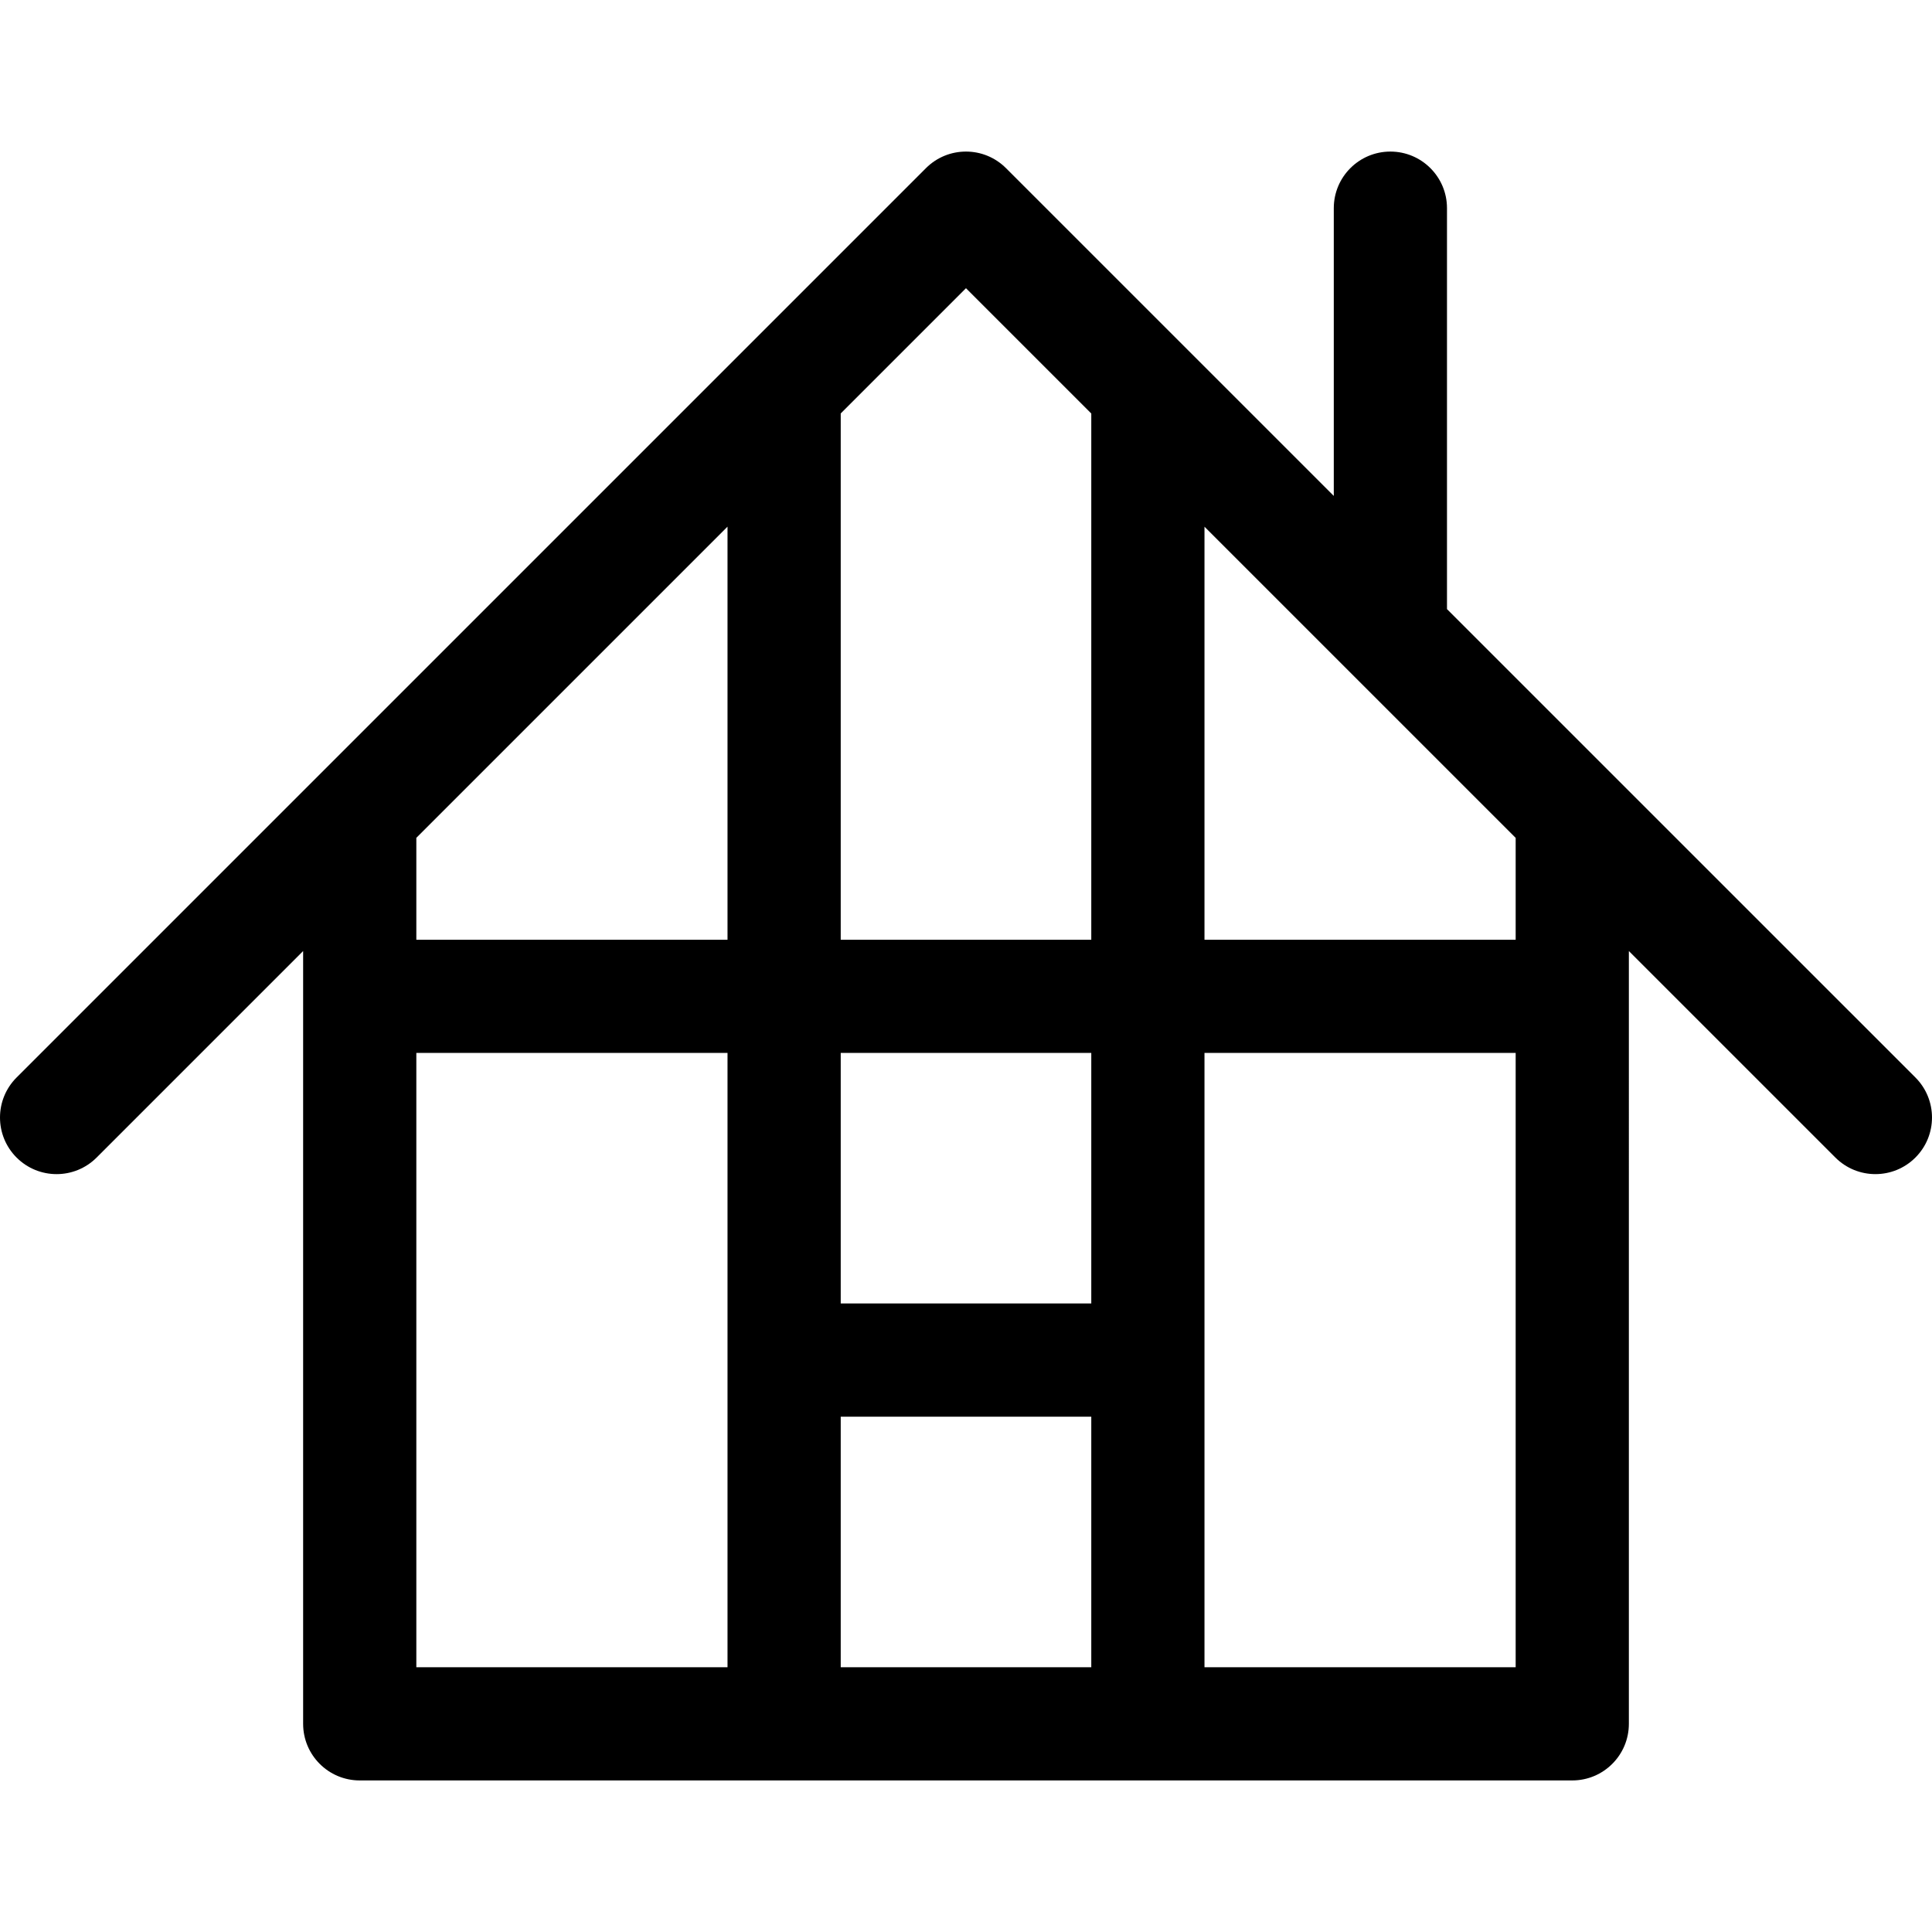
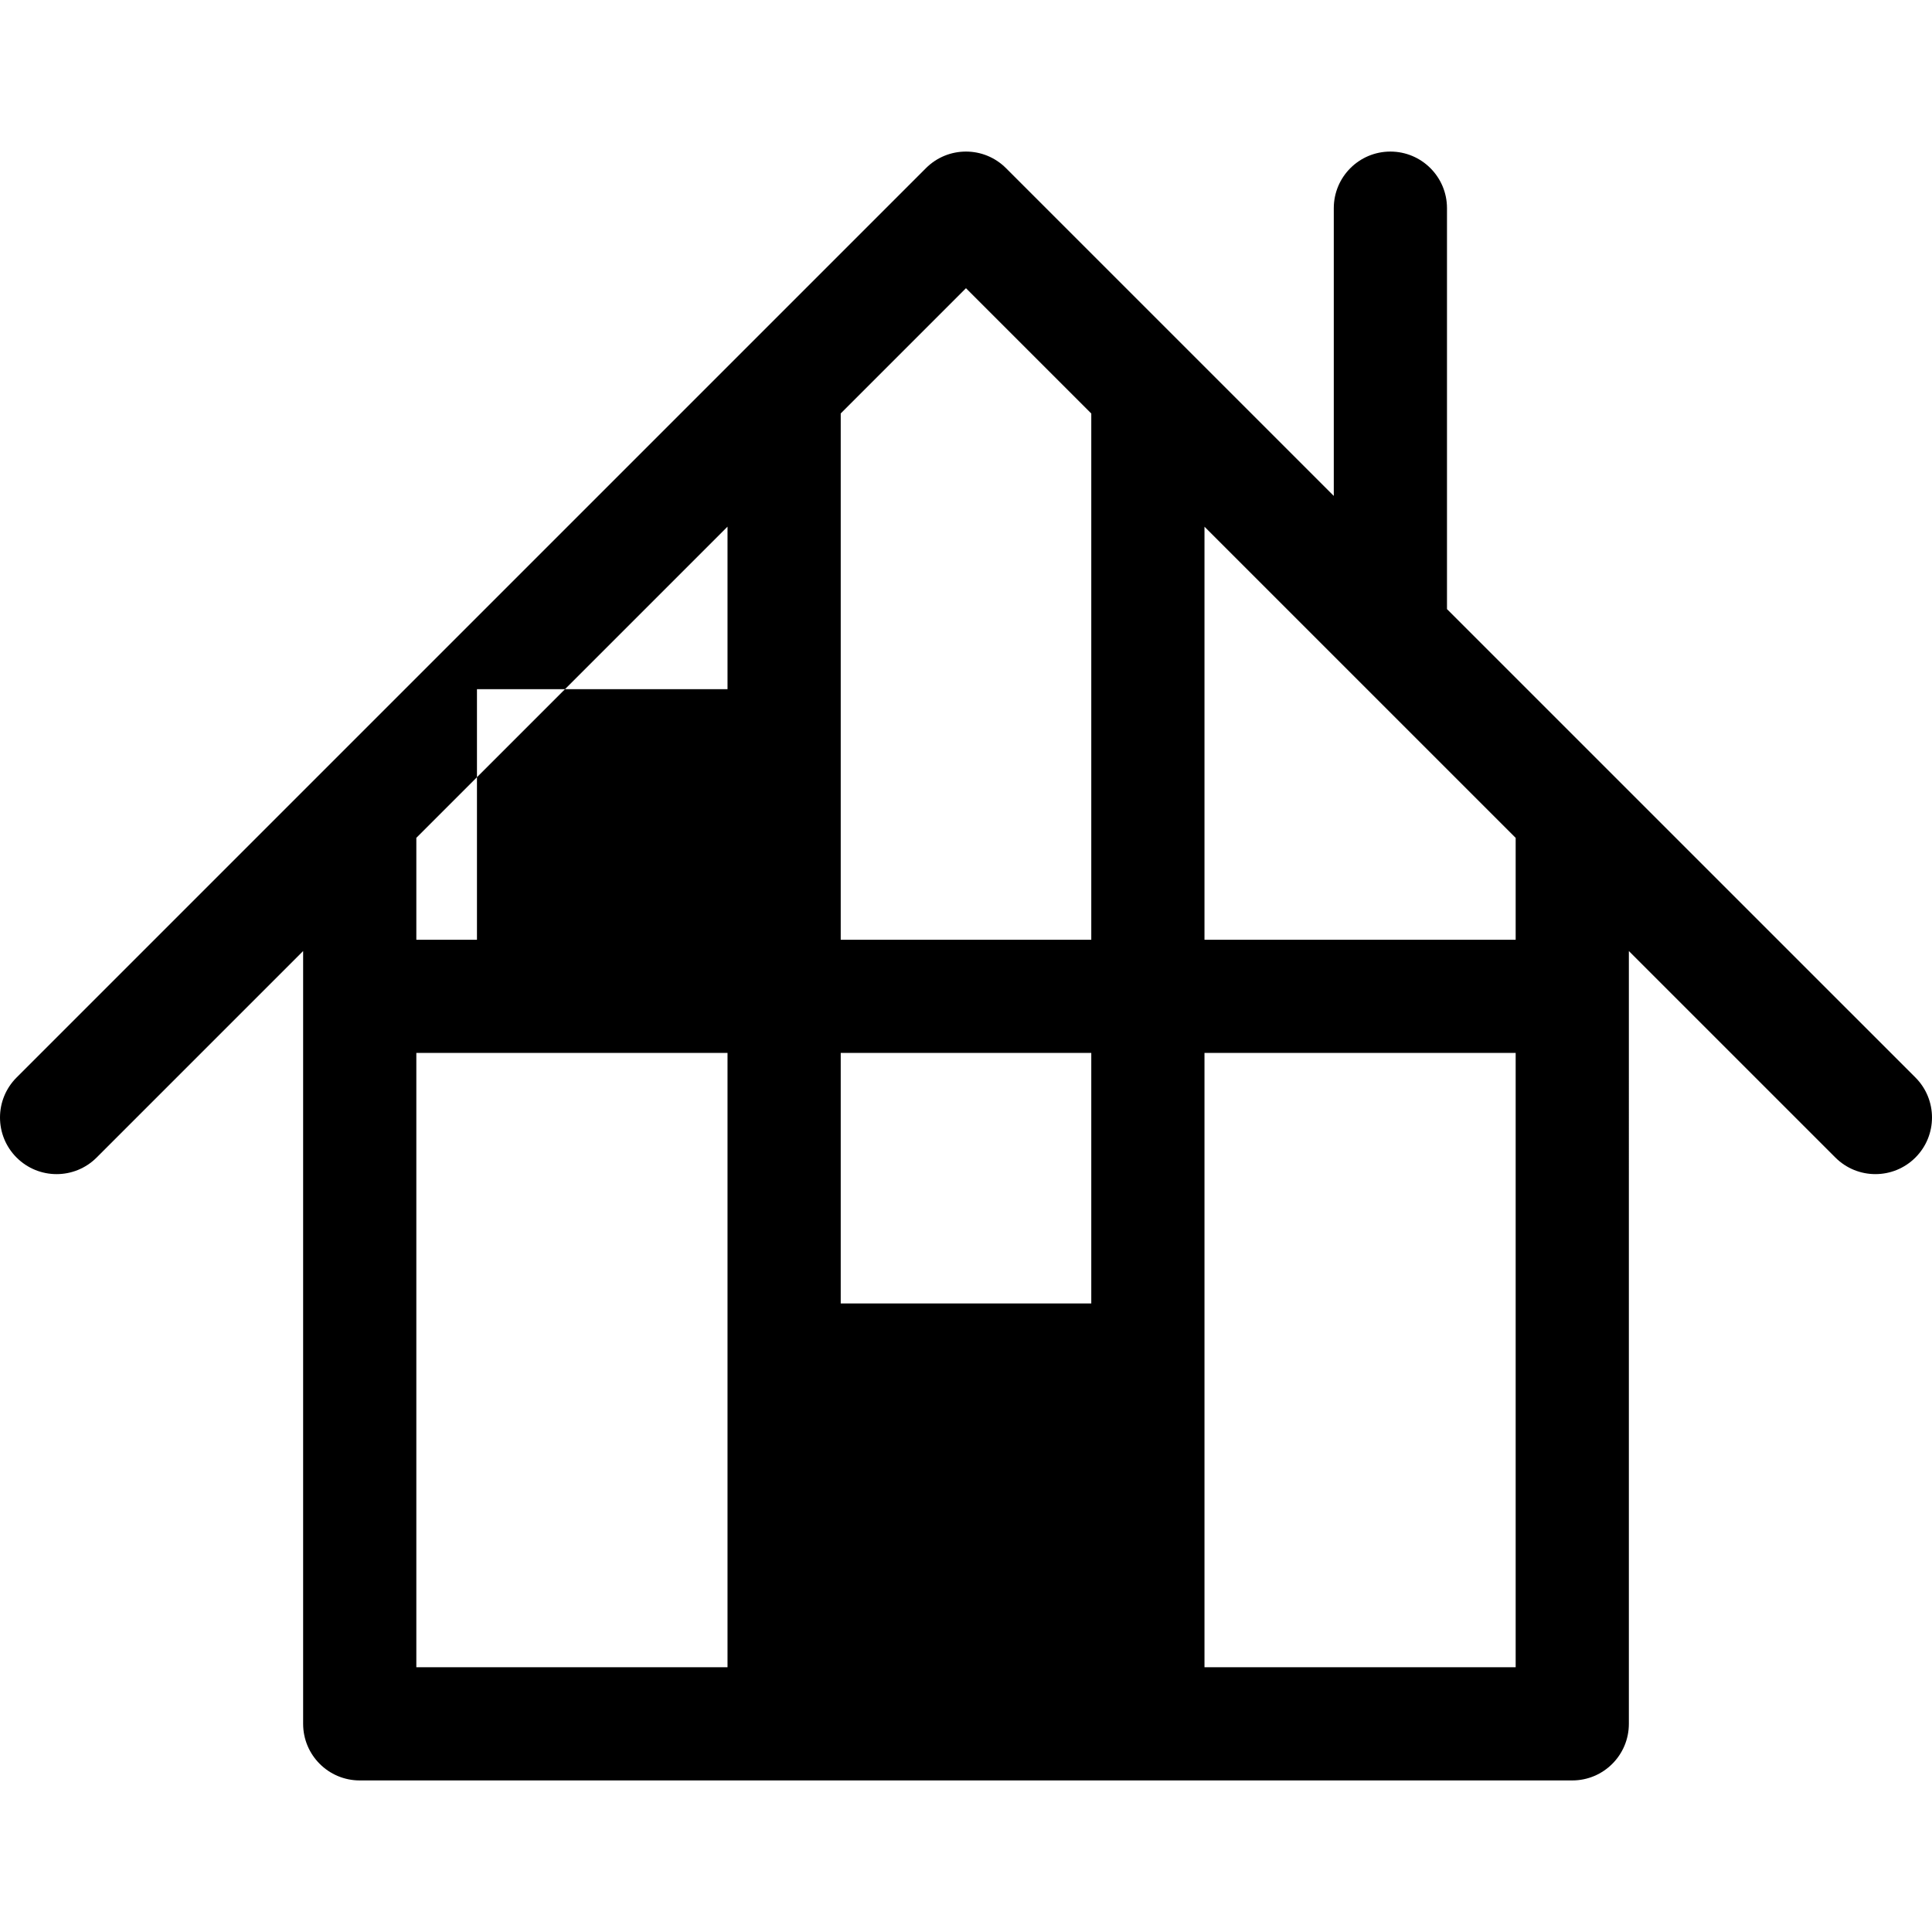
<svg xmlns="http://www.w3.org/2000/svg" version="1.1" id="Capa_1" x="0px" y="0px" viewBox="0 0 512.001 512.001" style="enable-background:new 0 0 512.001 512.001;" xml:space="preserve">
  <g>
    <g>
-       <path d="M507.607,285.548L383.468,161.421V55.168c0-8.284-6.716-15-15-15s-15,6.716-15,15v76.256l-38.506-38.503 c-0.106-0.11-0.214-0.217-0.324-0.324l-48.04-48.036c-5.857-5.858-15.355-5.858-21.212,0L4.394,285.55 c-5.858,5.858-5.858,15.355,0,21.213c5.858,5.858,15.356,5.858,21.213,0l54.727-54.726v204.797c0,8.284,6.716,15,15,15H207.8h96.4 h112.467c8.284,0,15-6.716,15-15V252.04l54.727,54.722c2.929,2.929,6.767,4.393,10.606,4.393s7.678-1.465,10.607-4.394 C513.466,300.904,513.464,291.407,507.607,285.548z M192.8,360.434v81.399h-82.467V279.035H192.8V360.434z M192.8,249.035h-82.467 v-26.998l82.467-82.466V249.035z M289.201,441.834h-66.4v-66.399h66.4V441.834z M289.201,345.434h-66.4v-66.399h66.4V345.434z M289.201,249.035h-66.4V109.571l33.19-33.19l33.21,33.206V249.035z M401.668,441.835h-82.467v-0.001v-81.399v-81.399h82.467 V441.835z M401.668,249.035L401.668,249.035h-82.467v-109.45l82.467,82.46V249.035z" />
+       <path d="M507.607,285.548L383.468,161.421V55.168c0-8.284-6.716-15-15-15s-15,6.716-15,15v76.256l-38.506-38.503 c-0.106-0.11-0.214-0.217-0.324-0.324l-48.04-48.036c-5.857-5.858-15.355-5.858-21.212,0L4.394,285.55 c-5.858,5.858-5.858,15.355,0,21.213c5.858,5.858,15.356,5.858,21.213,0l54.727-54.726v204.797c0,8.284,6.716,15,15,15H207.8h96.4 h112.467c8.284,0,15-6.716,15-15V252.04l54.727,54.722c2.929,2.929,6.767,4.393,10.606,4.393s7.678-1.465,10.607-4.394 C513.466,300.904,513.464,291.407,507.607,285.548z M192.8,360.434v81.399h-82.467V279.035H192.8V360.434z M192.8,249.035h-82.467 v-26.998l82.467-82.466V249.035z h-66.4v-66.399h66.4V441.834z M289.201,345.434h-66.4v-66.399h66.4V345.434z M289.201,249.035h-66.4V109.571l33.19-33.19l33.21,33.206V249.035z M401.668,441.835h-82.467v-0.001v-81.399v-81.399h82.467 V441.835z M401.668,249.035L401.668,249.035h-82.467v-109.45l82.467,82.46V249.035z" />
    </g>
  </g>
</svg>